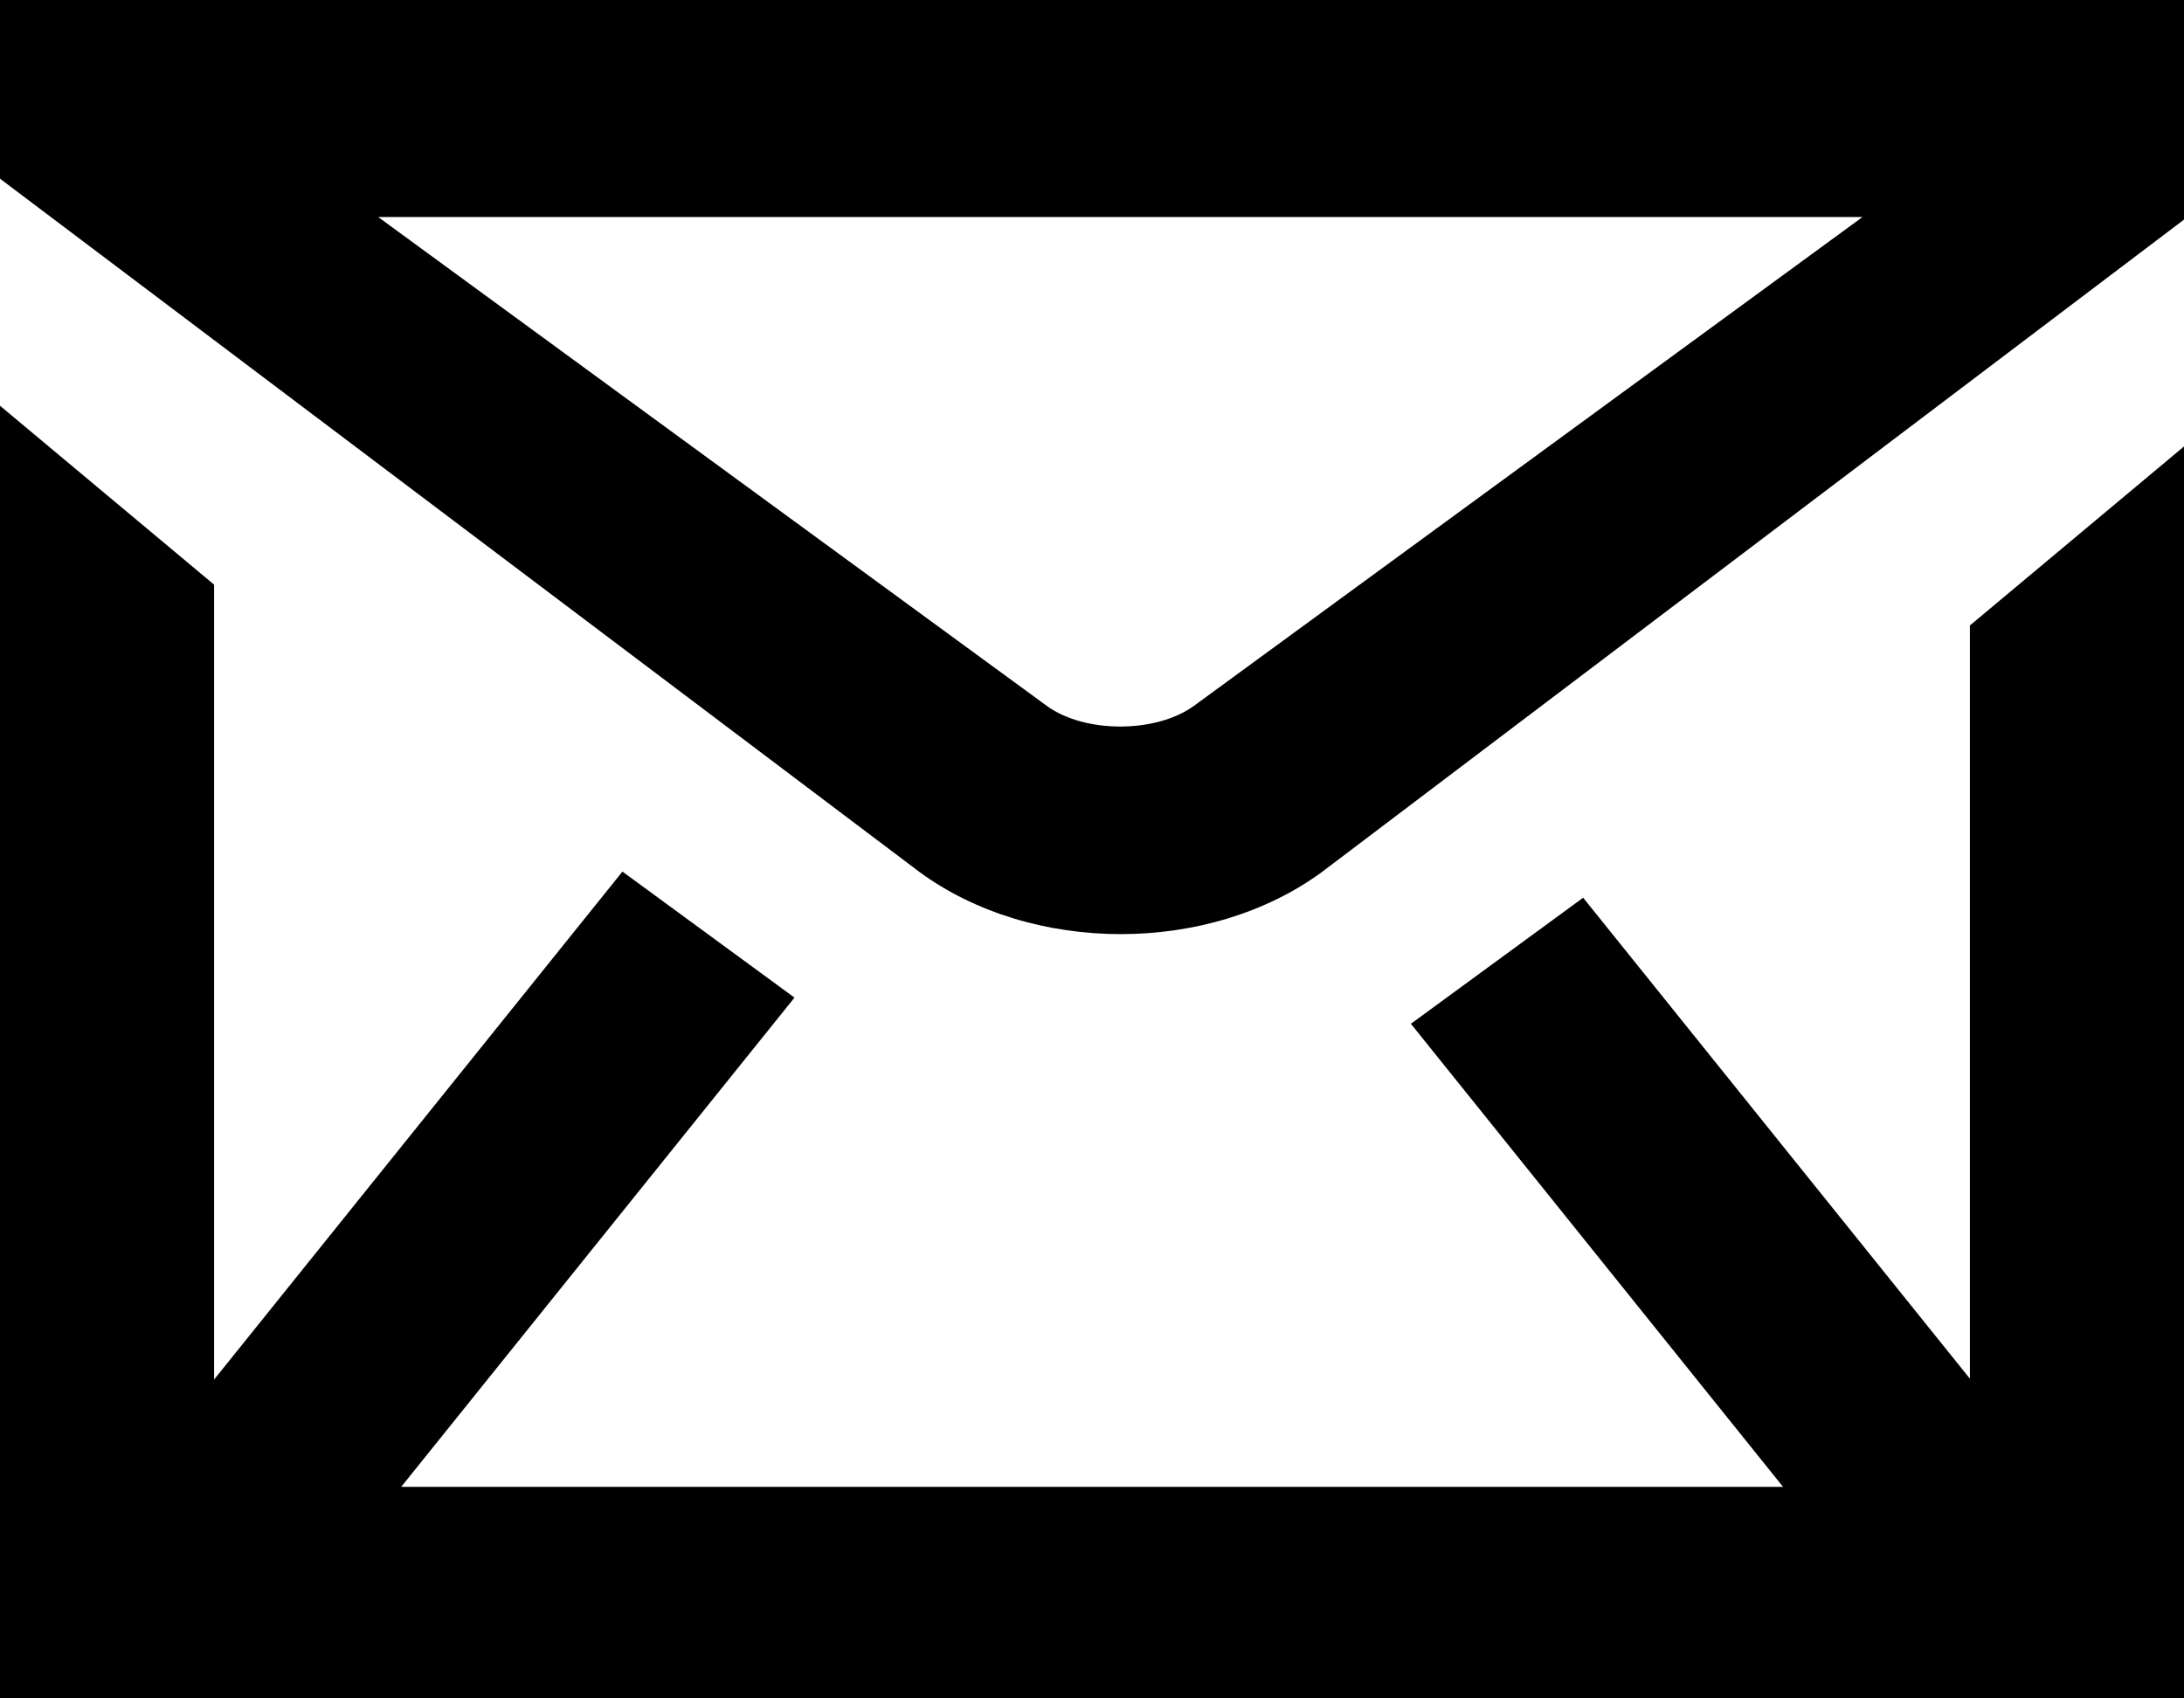
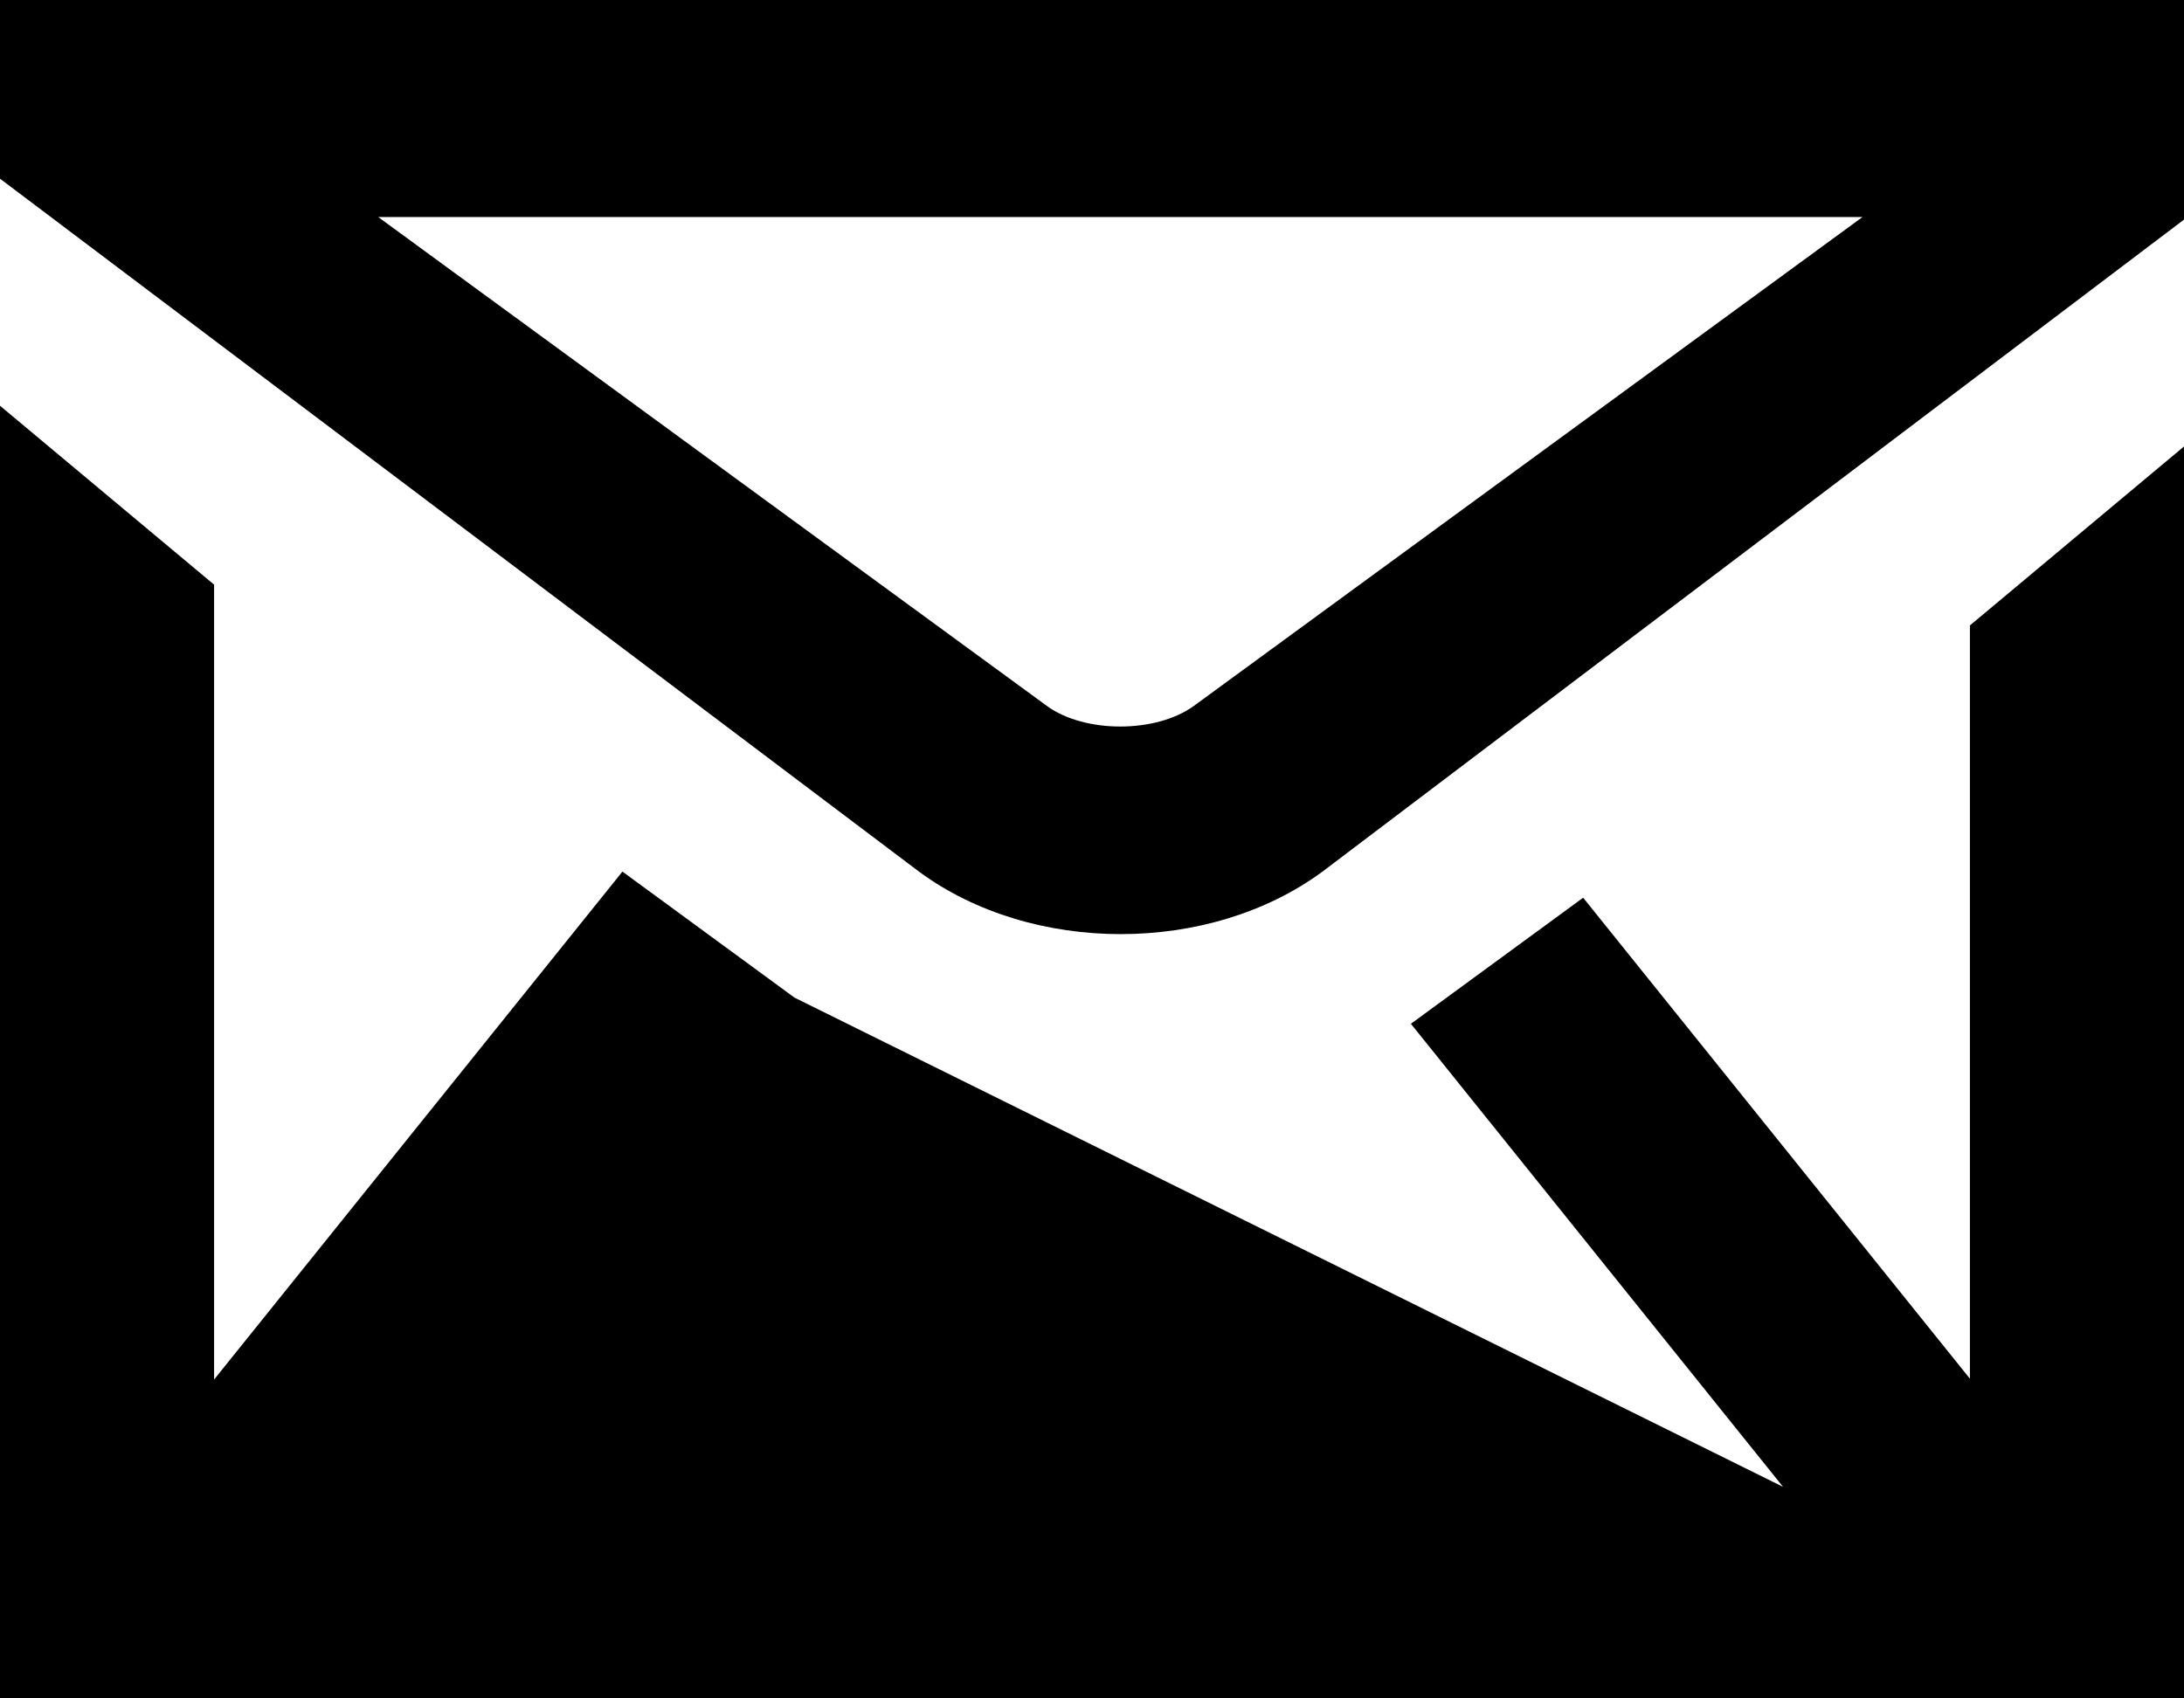
<svg xmlns="http://www.w3.org/2000/svg" width="63px" height="49px" viewBox="0 0 63 49" version="1.1">
  <title>40EF1432-122A-4206-9084-9D516A7E2167</title>
  <g id="Designs" stroke="none" stroke-width="1" fill="none" fill-rule="evenodd">
    <g id="Waarom-Utrecht?-mobile" transform="translate(-33, -11750)" fill="#000000">
      <g id="footer/mobile-utrecht-marketing" transform="translate(0, 11361)">
-         <path d="M89.824,428.776 L78.668,414.9 L73.699,418.537 L84.434,431.897 L44.573,431.897 L55.918,417.782 L50.955,414.146 L39.176,428.801 L39.176,405.868 L33,400.706 L33,438 L96,438 L96,401.881 L89.824,407.045 L89.824,428.776 Z M67.445,409.361 C66.351,410.16 64.283,410.162 63.192,409.362 L43.909,395.261 L86.727,395.261 L67.445,409.361 Z M33,389 L33,394.155 L59.519,414.154 C62.777,416.549 67.879,416.549 71.138,414.154 L96,395.336 L96,389 L33,389 Z" id="envelope-icon" />
+         <path d="M89.824,428.776 L78.668,414.9 L73.699,418.537 L84.434,431.897 L55.918,417.782 L50.955,414.146 L39.176,428.801 L39.176,405.868 L33,400.706 L33,438 L96,438 L96,401.881 L89.824,407.045 L89.824,428.776 Z M67.445,409.361 C66.351,410.16 64.283,410.162 63.192,409.362 L43.909,395.261 L86.727,395.261 L67.445,409.361 Z M33,389 L33,394.155 L59.519,414.154 C62.777,416.549 67.879,416.549 71.138,414.154 L96,395.336 L96,389 L33,389 Z" id="envelope-icon" />
      </g>
    </g>
  </g>
</svg>